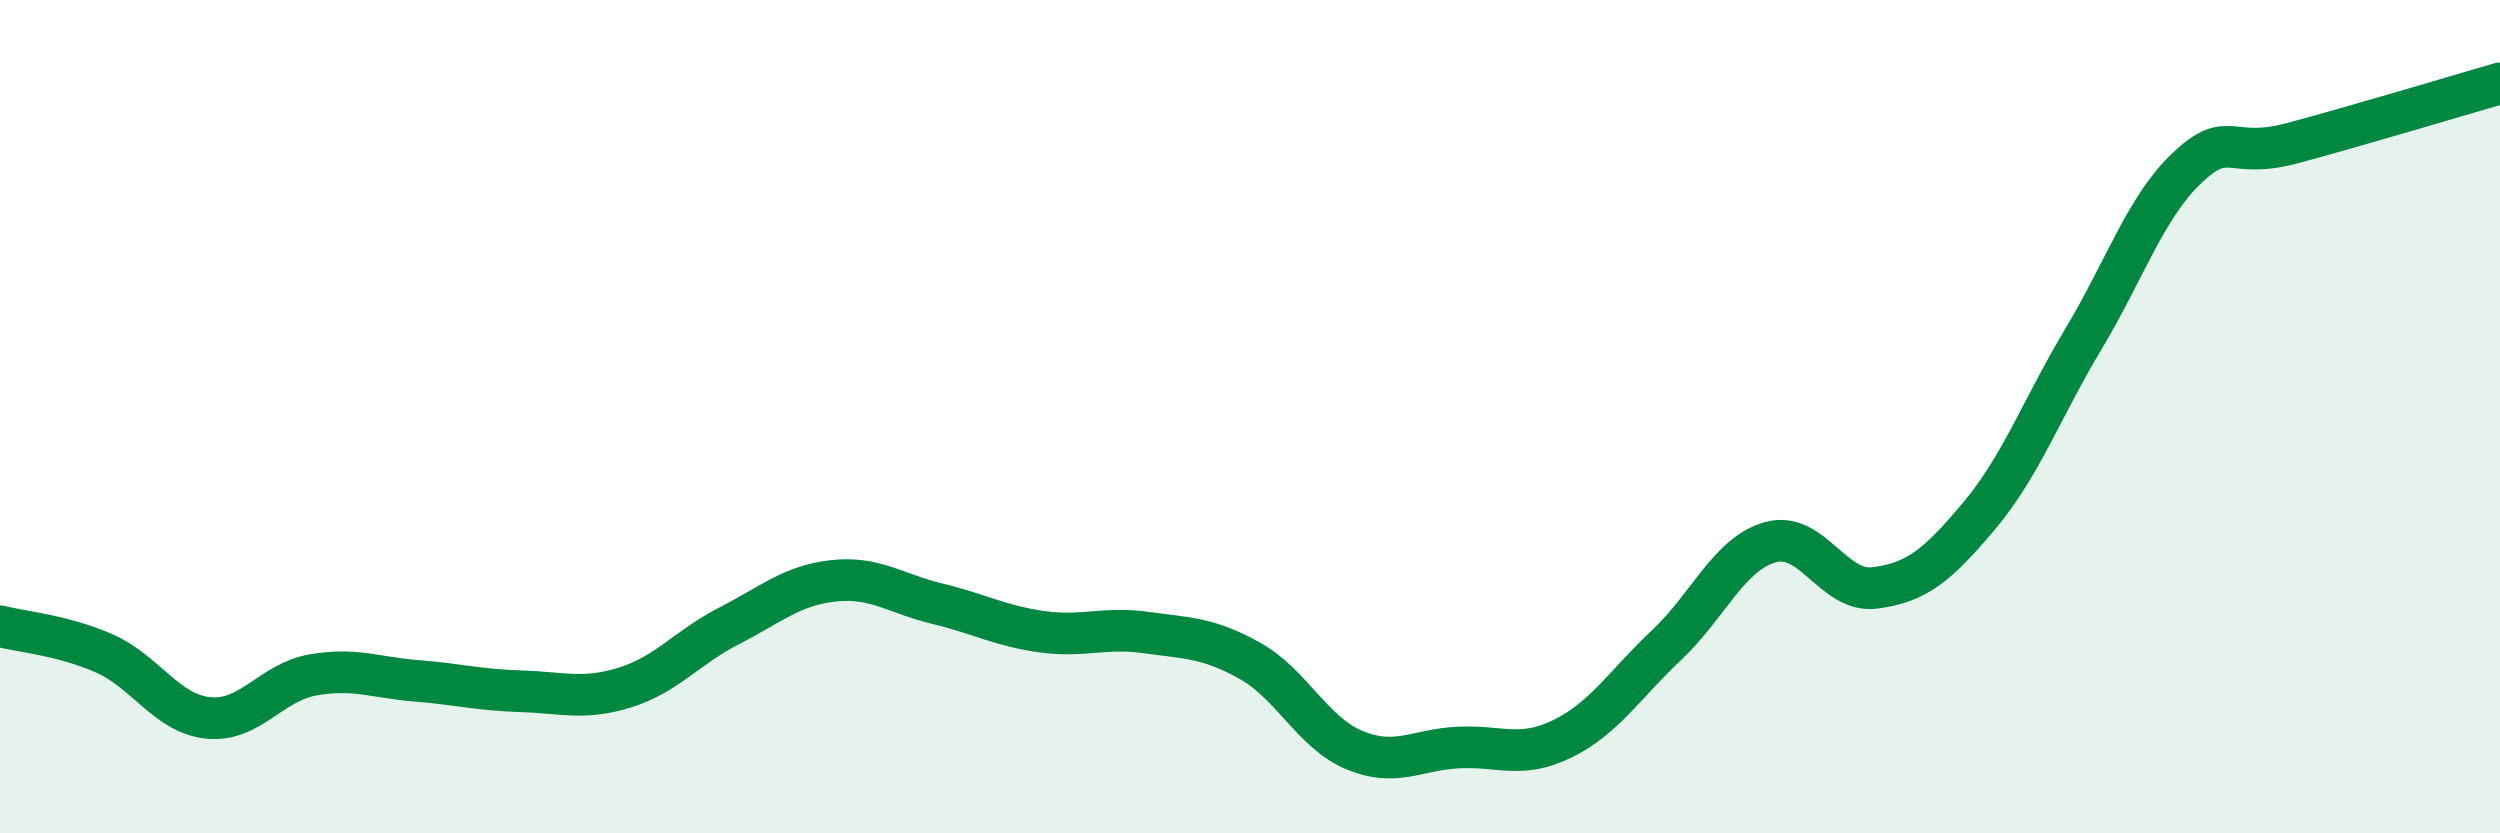
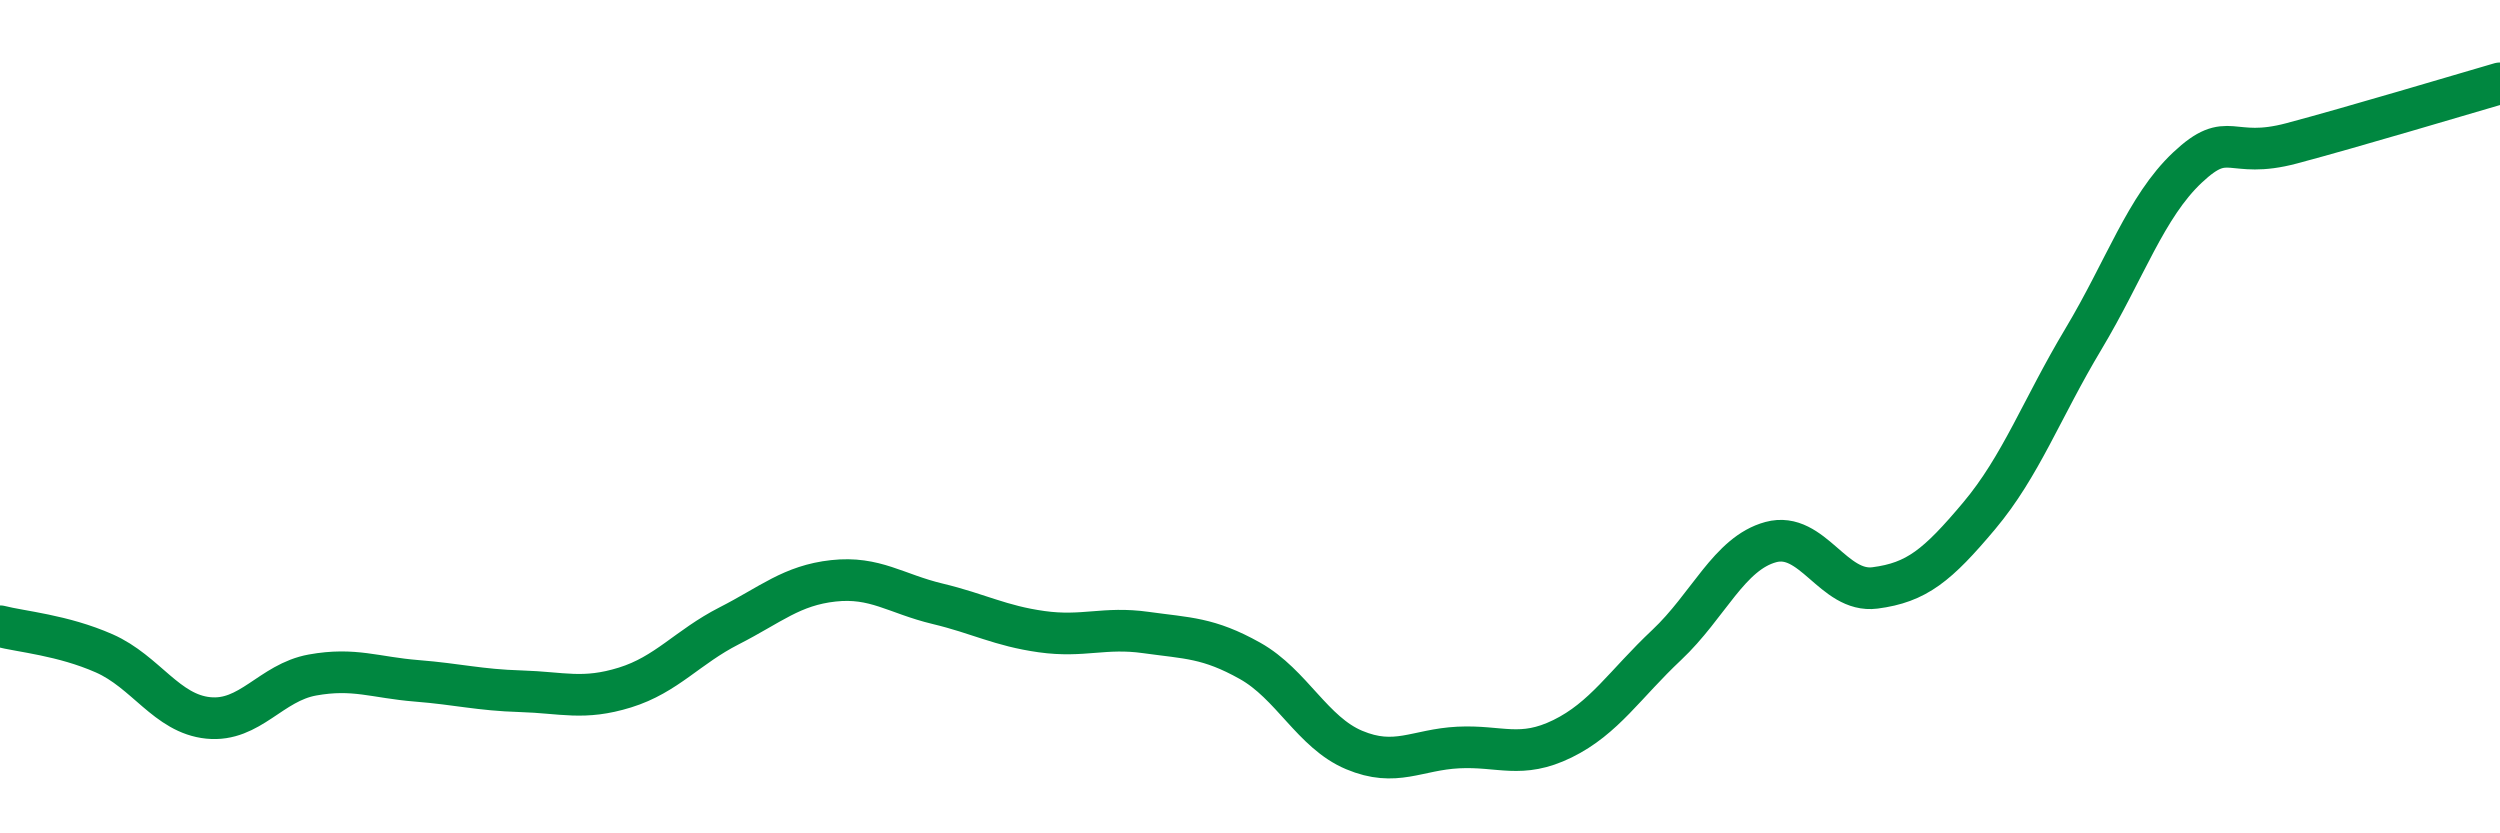
<svg xmlns="http://www.w3.org/2000/svg" width="60" height="20" viewBox="0 0 60 20">
-   <path d="M 0,15.03 C 0.5,15.16 1.5,15.24 2.5,15.68 C 3.5,16.12 4,17.13 5,17.23 C 6,17.33 6.5,16.38 7.5,16.2 C 8.5,16.02 9,16.26 10,16.34 C 11,16.42 11.5,16.56 12.5,16.59 C 13.5,16.62 14,16.81 15,16.5 C 16,16.19 16.5,15.53 17.5,15.02 C 18.5,14.51 19,14.05 20,13.94 C 21,13.83 21.5,14.25 22.5,14.49 C 23.5,14.73 24,15.02 25,15.16 C 26,15.3 26.5,15.04 27.5,15.18 C 28.5,15.32 29,15.3 30,15.86 C 31,16.42 31.5,17.58 32.5,18 C 33.5,18.42 34,17.99 35,17.94 C 36,17.89 36.5,18.22 37.5,17.73 C 38.5,17.24 39,16.42 40,15.48 C 41,14.54 41.5,13.28 42.5,13.01 C 43.5,12.74 44,14.24 45,14.11 C 46,13.98 46.5,13.57 47.5,12.38 C 48.5,11.19 49,9.81 50,8.14 C 51,6.47 51.5,4.96 52.5,4.02 C 53.5,3.08 53.5,3.84 55,3.44 C 56.5,3.04 59,2.29 60,2L60 20L0 20Z" fill="#008740" opacity="0.1" stroke-linecap="round" stroke-linejoin="round" />
  <path d="M 0,15.03 C 0.5,15.16 1.5,15.24 2.5,15.68 C 3.5,16.12 4,17.13 5,17.23 C 6,17.33 6.5,16.38 7.5,16.2 C 8.5,16.02 9,16.26 10,16.34 C 11,16.42 11.5,16.56 12.5,16.59 C 13.5,16.62 14,16.81 15,16.5 C 16,16.19 16.5,15.53 17.5,15.02 C 18.5,14.51 19,14.05 20,13.94 C 21,13.83 21.5,14.25 22.5,14.49 C 23.5,14.73 24,15.02 25,15.16 C 26,15.3 26.5,15.04 27.5,15.18 C 28.5,15.32 29,15.3 30,15.86 C 31,16.42 31.5,17.58 32.5,18 C 33.5,18.42 34,17.99 35,17.94 C 36,17.89 36.5,18.22 37.5,17.73 C 38.5,17.24 39,16.42 40,15.48 C 41,14.54 41.5,13.28 42.5,13.01 C 43.5,12.74 44,14.24 45,14.11 C 46,13.98 46.5,13.57 47.5,12.38 C 48.5,11.19 49,9.81 50,8.14 C 51,6.47 51.5,4.96 52.5,4.02 C 53.5,3.08 53.5,3.84 55,3.44 C 56.5,3.04 59,2.29 60,2" stroke="#008740" stroke-width="1" fill="none" stroke-linecap="round" stroke-linejoin="round" />
</svg>